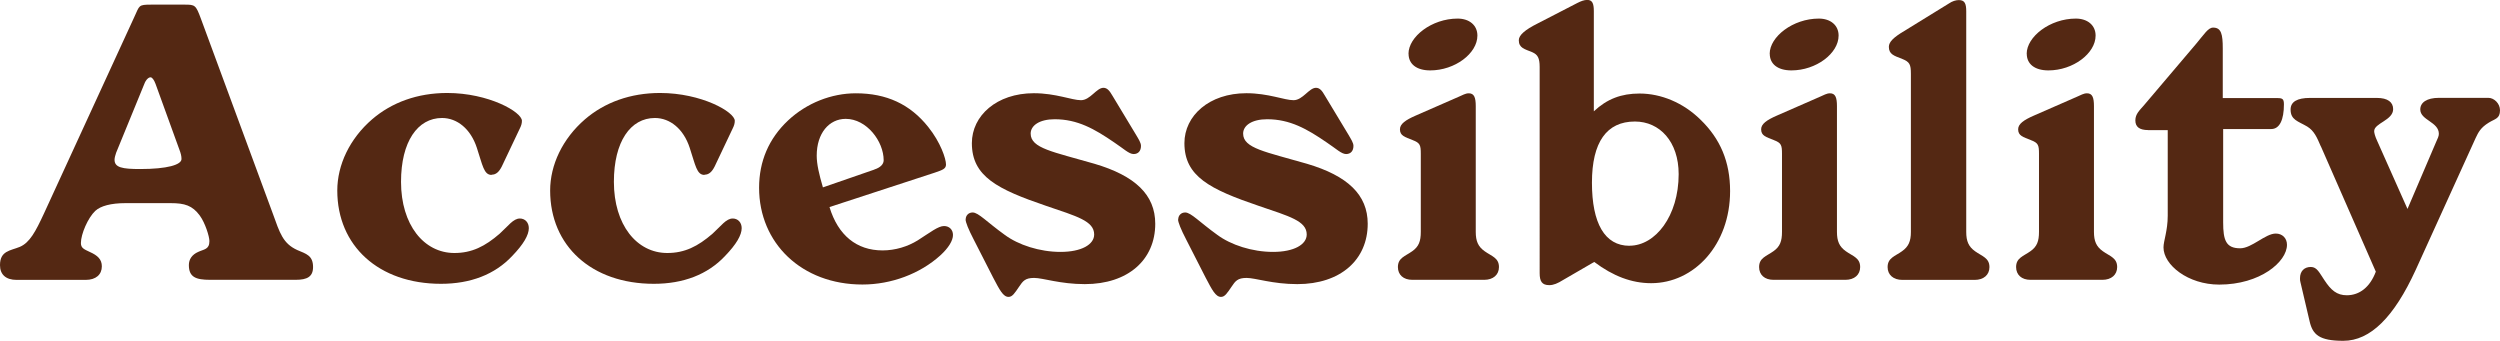
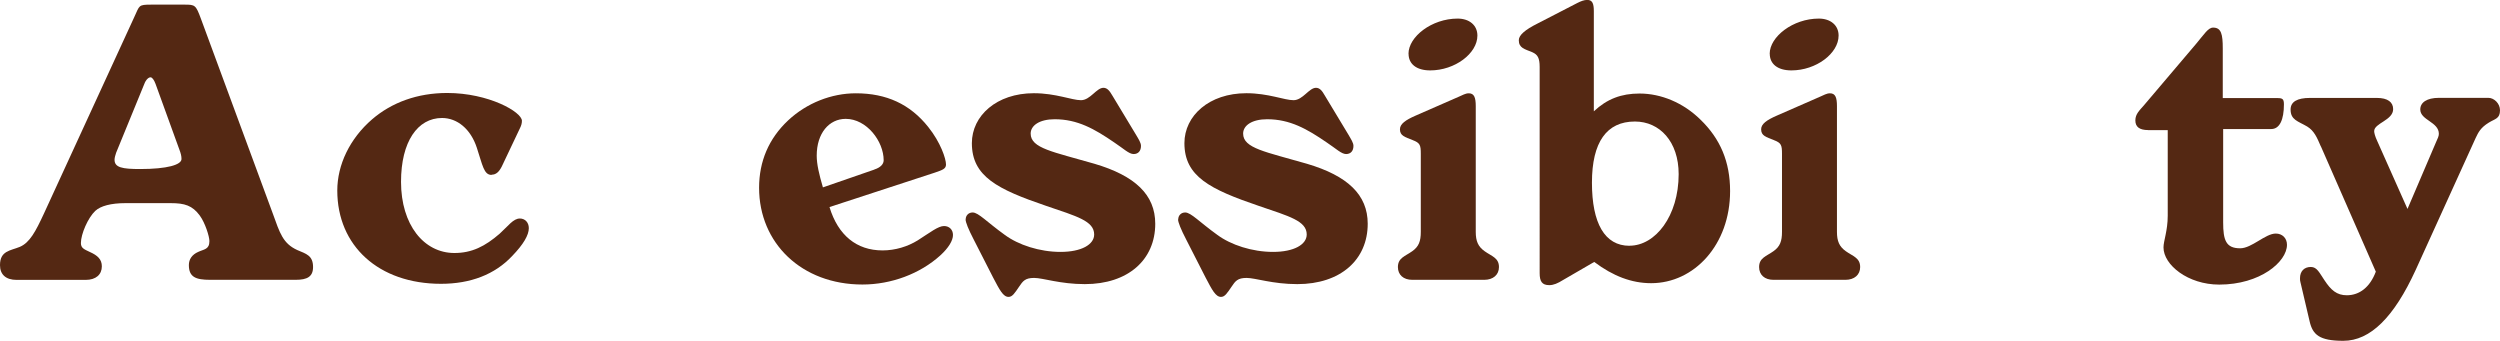
<svg xmlns="http://www.w3.org/2000/svg" id="_レイヤー_2" width="318.87" height="43.49" viewBox="0 0 318.87 43.49">
  <defs>
    <style>.cls-1{fill:#542813;stroke-width:0px;}</style>
  </defs>
  <g id="_レイヤー_1-2">
    <path class="cls-1" d="m0,33.81c0-1.83,1.33-1.83,2.52-2.32,1.28-.54,2.02-1.97,3.06-4.2L17.13,2.17c.69-1.48.49-1.58,2.17-1.58h4.25c1.33,0,1.43.05,2.07,1.78l9.18,24.88c.89,2.47,1.28,3.8,3.11,4.64,1.14.49,2.02.69,2.02,2.17,0,1.23-.74,1.63-2.22,1.63h-10.91c-1.83,0-2.71-.35-2.71-1.88,0-.74.4-1.33,1.19-1.68.74-.35,1.43-.3,1.43-1.38,0-.59-.54-2.32-1.23-3.26-.94-1.28-1.93-1.58-3.7-1.58h-5.78c-1.83,0-3.16.35-3.85.99-.94.89-1.83,2.96-1.83,4.1,0,.64.4.79,1.14,1.14.99.44,1.53.94,1.53,1.83,0,1.04-.74,1.73-2.07,1.73H2.12c-1.38,0-2.12-.69-2.12-1.88Zm14.61-13.43c0,.99.99,1.18,3.26,1.18,3.46,0,5.28-.54,5.28-1.28,0-.4-.1-.74-.25-1.14l-3.06-8.44c-.2-.54-.44-.84-.64-.84-.25,0-.59.3-.79.84l-3.6,8.79c-.1.3-.2.64-.2.89Z" />
    <path class="cls-1" d="m62.7,22.31c-.99,0-1.14-1.23-1.88-3.46-.79-2.42-2.52-3.8-4.44-3.8-3.11,0-5.23,3.01-5.23,8.14,0,5.48,2.91,9.08,6.81,9.08,2.22,0,3.9-.84,5.78-2.47,1.09-.99,1.73-1.93,2.57-1.93.64,0,1.14.49,1.14,1.23,0,.89-.69,2.07-2.12,3.55-2.22,2.37-5.33,3.55-9.08,3.55-7.95,0-13.23-4.84-13.23-11.9,0-3.26,1.58-6.61,4.44-9.08,2.52-2.17,5.82-3.36,9.58-3.36,5.28,0,9.53,2.42,9.53,3.55,0,.35-.1.64-.25.94l-2.32,4.89c-.35.69-.74,1.04-1.28,1.04Z" />
-     <path class="cls-1" d="m89.85,22.31c-.99,0-1.14-1.23-1.88-3.46-.79-2.42-2.52-3.8-4.44-3.8-3.11,0-5.23,3.01-5.23,8.14,0,5.48,2.91,9.08,6.81,9.08,2.22,0,3.9-.84,5.78-2.47,1.09-.99,1.73-1.93,2.57-1.93.64,0,1.14.49,1.14,1.23,0,.89-.69,2.07-2.12,3.55-2.22,2.37-5.33,3.55-9.08,3.55-7.95,0-13.23-4.84-13.23-11.9,0-3.26,1.58-6.61,4.44-9.08,2.52-2.17,5.82-3.36,9.58-3.36,5.28,0,9.53,2.42,9.53,3.55,0,.35-.1.64-.25.94l-2.32,4.89c-.35.69-.74,1.04-1.28,1.04Z" />
    <path class="cls-1" d="m112.56,31.94c1.63,0,3.21-.49,4.49-1.28,1.63-1.04,2.62-1.83,3.36-1.83.64,0,1.14.44,1.14,1.14s-.54,1.63-1.63,2.62c-2.57,2.32-6.22,3.7-9.92,3.7-7.75,0-13.18-5.28-13.18-12.34,0-3.36,1.23-6.27,3.7-8.59,2.37-2.22,5.53-3.46,8.64-3.46,3.9,0,6.91,1.38,9.23,4.29,1.58,1.97,2.27,4.05,2.27,4.79,0,.54-.4.69-1.43,1.04l-13.43,4.39c1.09,3.6,3.46,5.53,6.76,5.53Zm-1.04-10.32c.79-.25,1.19-.69,1.19-1.18,0-2.42-2.17-5.28-4.84-5.28-2.12,0-3.7,1.83-3.7,4.69,0,1.09.3,2.37.79,4.05l6.56-2.27Z" />
    <path class="cls-1" d="m123.17,27.99c0-.49.35-.89.89-.89.74,0,1.83,1.23,4.1,2.86,1.73,1.28,4.44,2.17,7.11,2.17s4.29-.94,4.29-2.22c0-1.73-2.22-2.32-6.12-3.65-6.22-2.12-9.48-3.75-9.48-8,0-3.5,3.16-6.37,7.9-6.37,2.81,0,4.84.89,6.02.89s1.97-1.58,2.86-1.58c.49,0,.79.39,1.14.99l3.01,4.99c.35.59.64,1.04.64,1.43,0,.64-.35,1.04-.94,1.04s-1.28-.69-2.47-1.48c-2.52-1.73-4.69-2.96-7.6-2.96-1.92,0-3.06.79-3.06,1.83,0,1.88,2.86,2.32,8.14,3.85,5.18,1.53,7.75,3.95,7.75,7.65,0,4.59-3.46,7.7-8.98,7.7-3.16,0-5.33-.79-6.47-.79s-1.43.39-1.93,1.14c-.54.79-.84,1.28-1.33,1.28-.69,0-1.14-.89-1.97-2.47l-2.47-4.84c-.69-1.33-1.04-2.22-1.04-2.57Z" />
    <path class="cls-1" d="m150.28,27.99c0-.49.35-.89.89-.89.74,0,1.83,1.23,4.1,2.86,1.73,1.28,4.44,2.17,7.11,2.17s4.29-.94,4.29-2.22c0-1.73-2.22-2.32-6.12-3.65-6.22-2.12-9.48-3.75-9.48-8,0-3.5,3.16-6.37,7.9-6.37,2.81,0,4.84.89,6.02.89s1.97-1.58,2.86-1.58c.49,0,.79.39,1.13.99l3.01,4.99c.34.59.64,1.04.64,1.43,0,.64-.35,1.04-.94,1.04s-1.28-.69-2.47-1.48c-2.52-1.73-4.69-2.96-7.6-2.96-1.93,0-3.06.79-3.06,1.83,0,1.88,2.86,2.32,8.14,3.85,5.18,1.53,7.75,3.95,7.75,7.65,0,4.59-3.46,7.7-8.98,7.7-3.16,0-5.33-.79-6.47-.79s-1.43.39-1.93,1.14c-.54.79-.84,1.28-1.33,1.28-.69,0-1.14-.89-1.97-2.47l-2.47-4.84c-.69-1.33-1.04-2.22-1.04-2.57Z" />
    <path class="cls-1" d="m180.19,17.87c-.99-.4-1.63-.54-1.63-1.38,0-.69.74-1.19,1.97-1.73l5.53-2.42c.49-.2.84-.44,1.28-.44.69,0,.89.54.89,1.63v16.04c0,1.19.3,1.88,1.13,2.47.89.64,1.83.84,1.83,2.02,0,.99-.74,1.63-1.88,1.63h-9.18c-1.13,0-1.83-.64-1.83-1.63,0-1.18.94-1.38,1.83-2.02.84-.59,1.09-1.28,1.09-2.47v-9.97c0-1.09-.1-1.38-1.04-1.73Zm-.54-11.01c0-2.17,2.96-4.49,6.27-4.49,1.48,0,2.52.84,2.52,2.17,0,2.27-2.86,4.44-6.02,4.44-1.78,0-2.76-.84-2.76-2.12Z" />
    <path class="cls-1" d="m195.45,6.66c-.99-.4-1.73-.54-1.73-1.53,0-.64.79-1.33,2.37-2.12l5.08-2.62c.49-.25.89-.4,1.28-.4.64,0,.84.44.84,1.43v12.78c1.68-1.58,3.5-2.27,5.83-2.27,2.76,0,5.58,1.18,7.75,3.31,2.57,2.47,3.8,5.43,3.8,9.13,0,6.86-4.59,11.75-10.07,11.75-2.47,0-4.84-.89-7.26-2.71l-4,2.32c-.64.4-1.18.64-1.73.64-.94,0-1.23-.49-1.23-1.53V8.54c0-1.14-.25-1.58-.94-1.88Zm12.39,24.68c3.31,0,6.27-3.8,6.27-9.13,0-4.15-2.42-6.71-5.58-6.71-3.6,0-5.48,2.62-5.48,7.8s1.63,8.05,4.79,8.05Z" />
    <path class="cls-1" d="m226.26,17.87c-.99-.4-1.63-.54-1.63-1.38,0-.69.74-1.19,1.97-1.73l5.53-2.42c.49-.2.84-.44,1.28-.44.69,0,.89.54.89,1.63v16.04c0,1.19.3,1.88,1.13,2.47.89.64,1.83.84,1.83,2.02,0,.99-.74,1.63-1.88,1.63h-9.18c-1.13,0-1.83-.64-1.83-1.63,0-1.18.94-1.38,1.83-2.02.84-.59,1.09-1.28,1.09-2.47v-9.97c0-1.09-.1-1.38-1.04-1.73Zm-.54-11.01c0-2.17,2.96-4.49,6.27-4.49,1.48,0,2.52.84,2.52,2.17,0,2.27-2.86,4.44-6.02,4.44-1.78,0-2.76-.84-2.76-2.12Z" />
-     <path class="cls-1" d="m242.6,7.5c-1.04-.39-1.68-.59-1.68-1.53,0-.64.64-1.23,1.97-2.02l5.68-3.5c.44-.3.89-.44,1.28-.44.74,0,.94.44.94,1.43v28.14c0,1.19.3,1.88,1.13,2.47.89.64,1.83.84,1.83,2.02,0,.99-.74,1.63-1.88,1.63h-9.23c-1.14,0-1.88-.64-1.88-1.63,0-1.18.94-1.38,1.83-2.02.84-.59,1.14-1.28,1.14-2.47V9.43c0-1.23-.15-1.53-1.14-1.93Z" />
-     <path class="cls-1" d="m259.04,17.87c-.99-.4-1.63-.54-1.63-1.38,0-.69.74-1.19,1.97-1.73l5.53-2.42c.49-.2.84-.44,1.28-.44.69,0,.89.54.89,1.63v16.04c0,1.19.3,1.88,1.13,2.47.89.64,1.83.84,1.83,2.02,0,.99-.74,1.63-1.88,1.63h-9.18c-1.13,0-1.83-.64-1.83-1.63,0-1.18.94-1.38,1.83-2.02.84-.59,1.09-1.28,1.09-2.47v-9.97c0-1.09-.1-1.38-1.04-1.73Zm-.54-11.01c0-2.17,2.96-4.49,6.27-4.49,1.48,0,2.52.84,2.52,2.17,0,2.27-2.86,4.44-6.02,4.44-1.78,0-2.76-.84-2.76-2.12Z" />
    <path class="cls-1" d="m273.99,16.59c-1.09,0-1.63-.4-1.63-1.23s.54-1.28,1.13-1.97l6.62-7.8c1.04-1.23,1.53-2.07,2.17-2.07,1.04,0,1.23.84,1.23,2.67v6.32h6.96c.64,0,.84.1.84.79,0,1.97-.54,3.16-1.63,3.16h-6.12v11.9c0,2.27.35,3.31,2.17,3.31,1.48,0,3.21-1.88,4.54-1.88.84,0,1.43.59,1.43,1.43,0,2.17-3.41,5.08-8.64,5.08-4,0-7.11-2.52-7.11-4.74,0-.84.54-2.12.54-4.05v-10.91h-2.52Z" />
    <path class="cls-1" d="m296.01,18.66c-.49-1.14-.84-1.97-1.73-2.52-1.18-.69-2.12-.84-2.12-2.17,0-.99.84-1.48,2.47-1.48h8.54c1.38,0,2.07.54,2.07,1.43,0,1.43-2.42,1.78-2.42,2.81,0,.2.1.64.4,1.28l3.85,8.64,3.65-8.54c.2-.44.35-.74.35-1.04,0-1.53-2.37-1.73-2.37-3.11,0-.89.84-1.48,2.37-1.48h6.32c.74,0,1.48.74,1.48,1.58,0,1.09-.64,1.09-1.43,1.58-1.04.64-1.33,1.23-1.68,1.97l-7.65,16.83c-2.76,6.02-5.78,9.03-9.23,9.03-3.06,0-3.9-.79-4.29-2.47l-1.18-5.03c-.05-.15-.05-.3-.05-.49,0-.89.54-1.43,1.38-1.43.79,0,1.09.74,1.73,1.68.84,1.28,1.58,1.93,2.86,1.93,1.63,0,2.96-1.04,3.7-3.01l-7.01-15.99Z" />
  </g>
</svg>